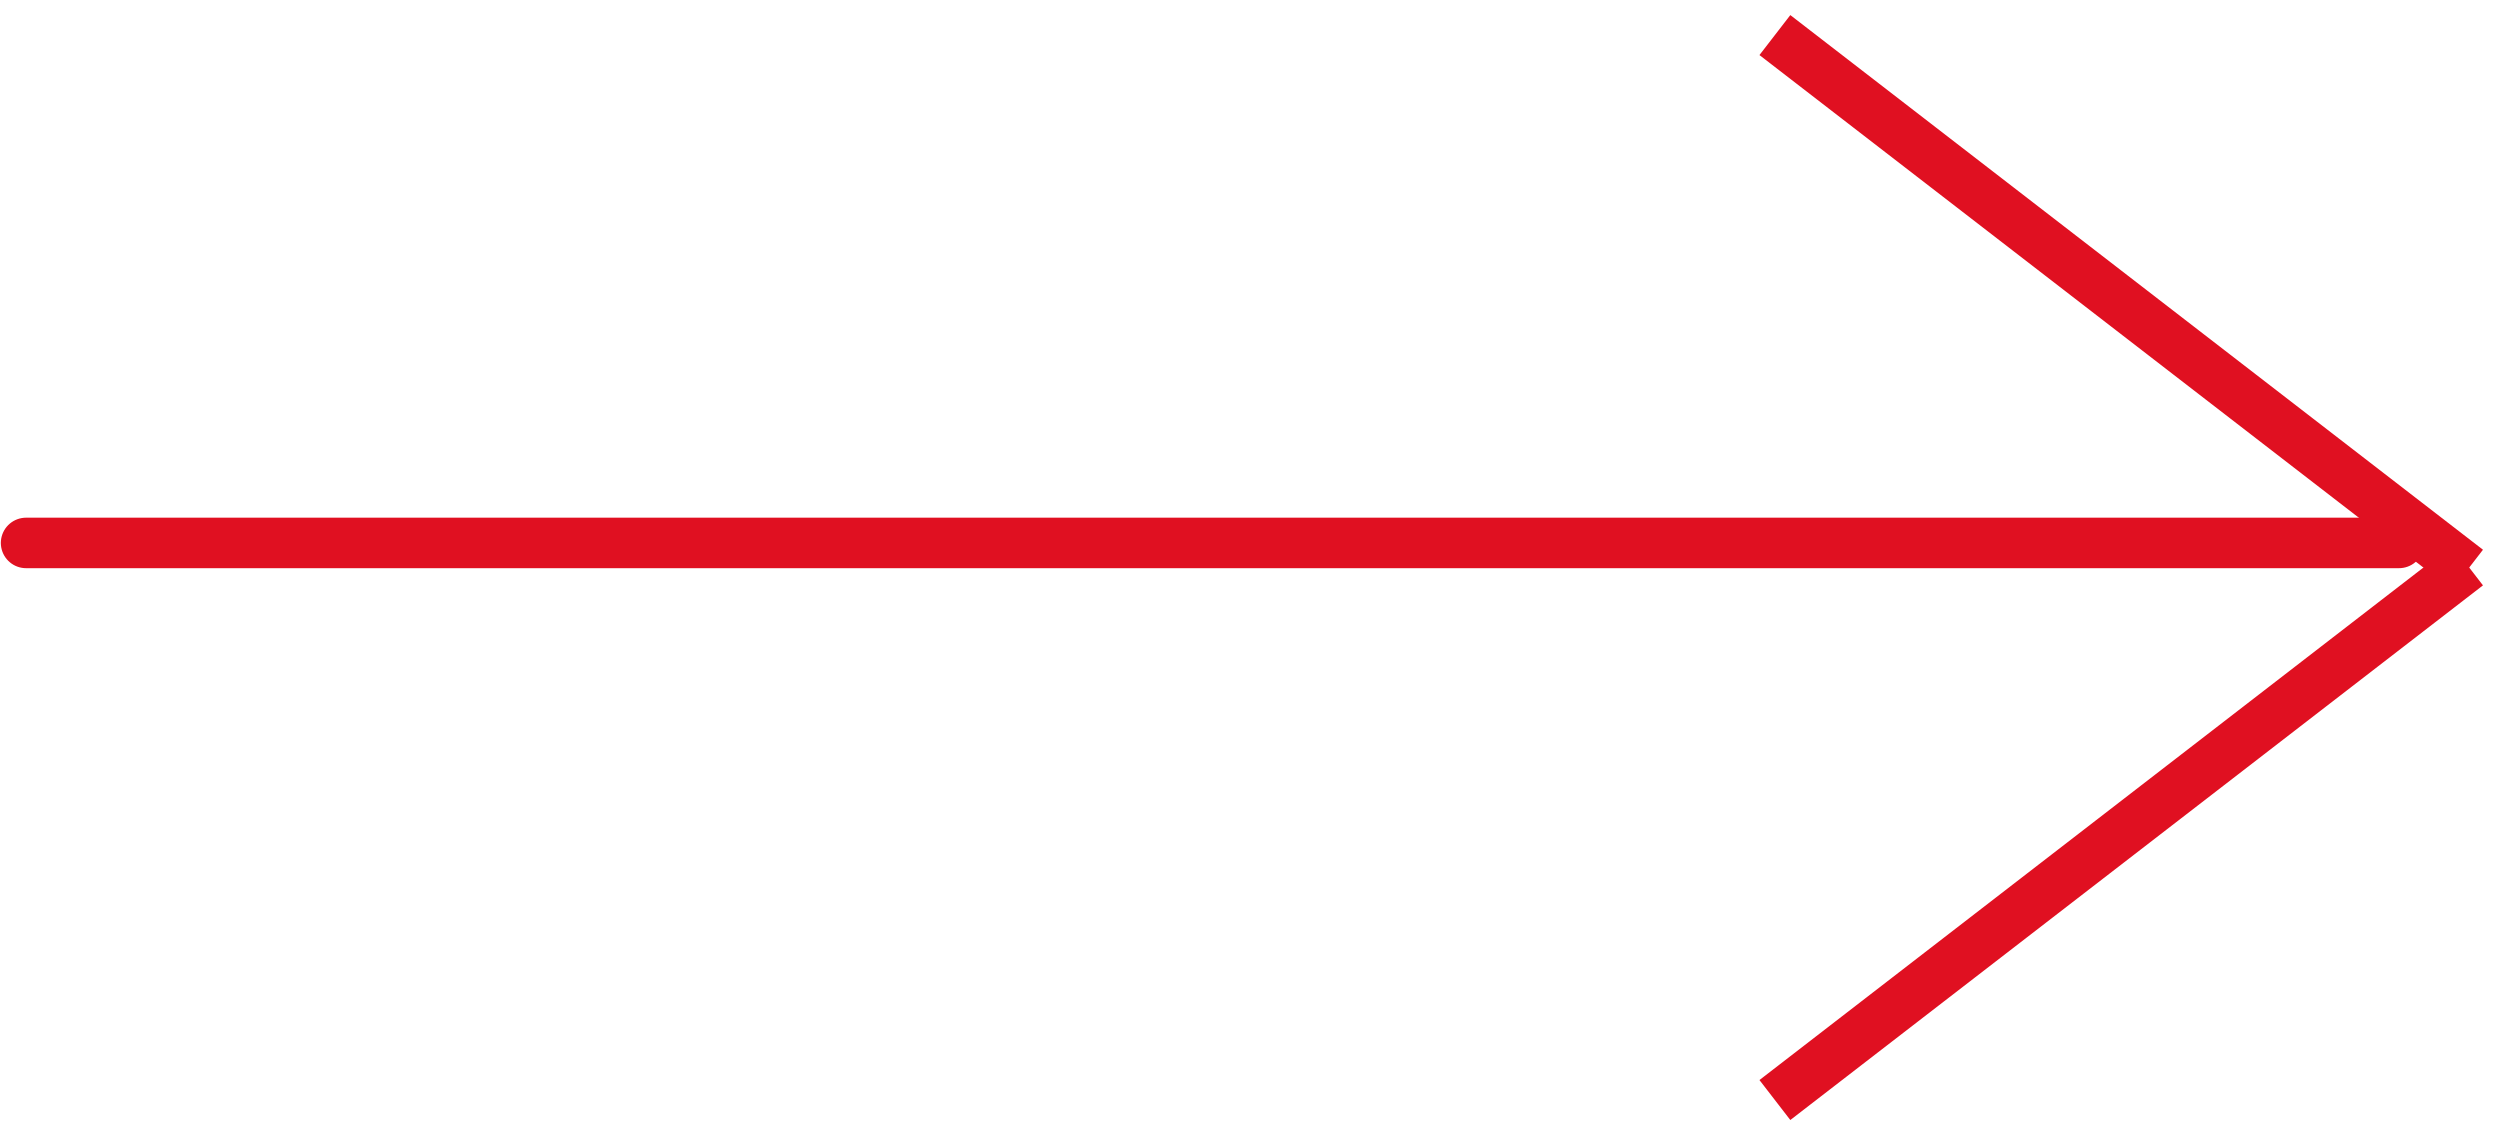
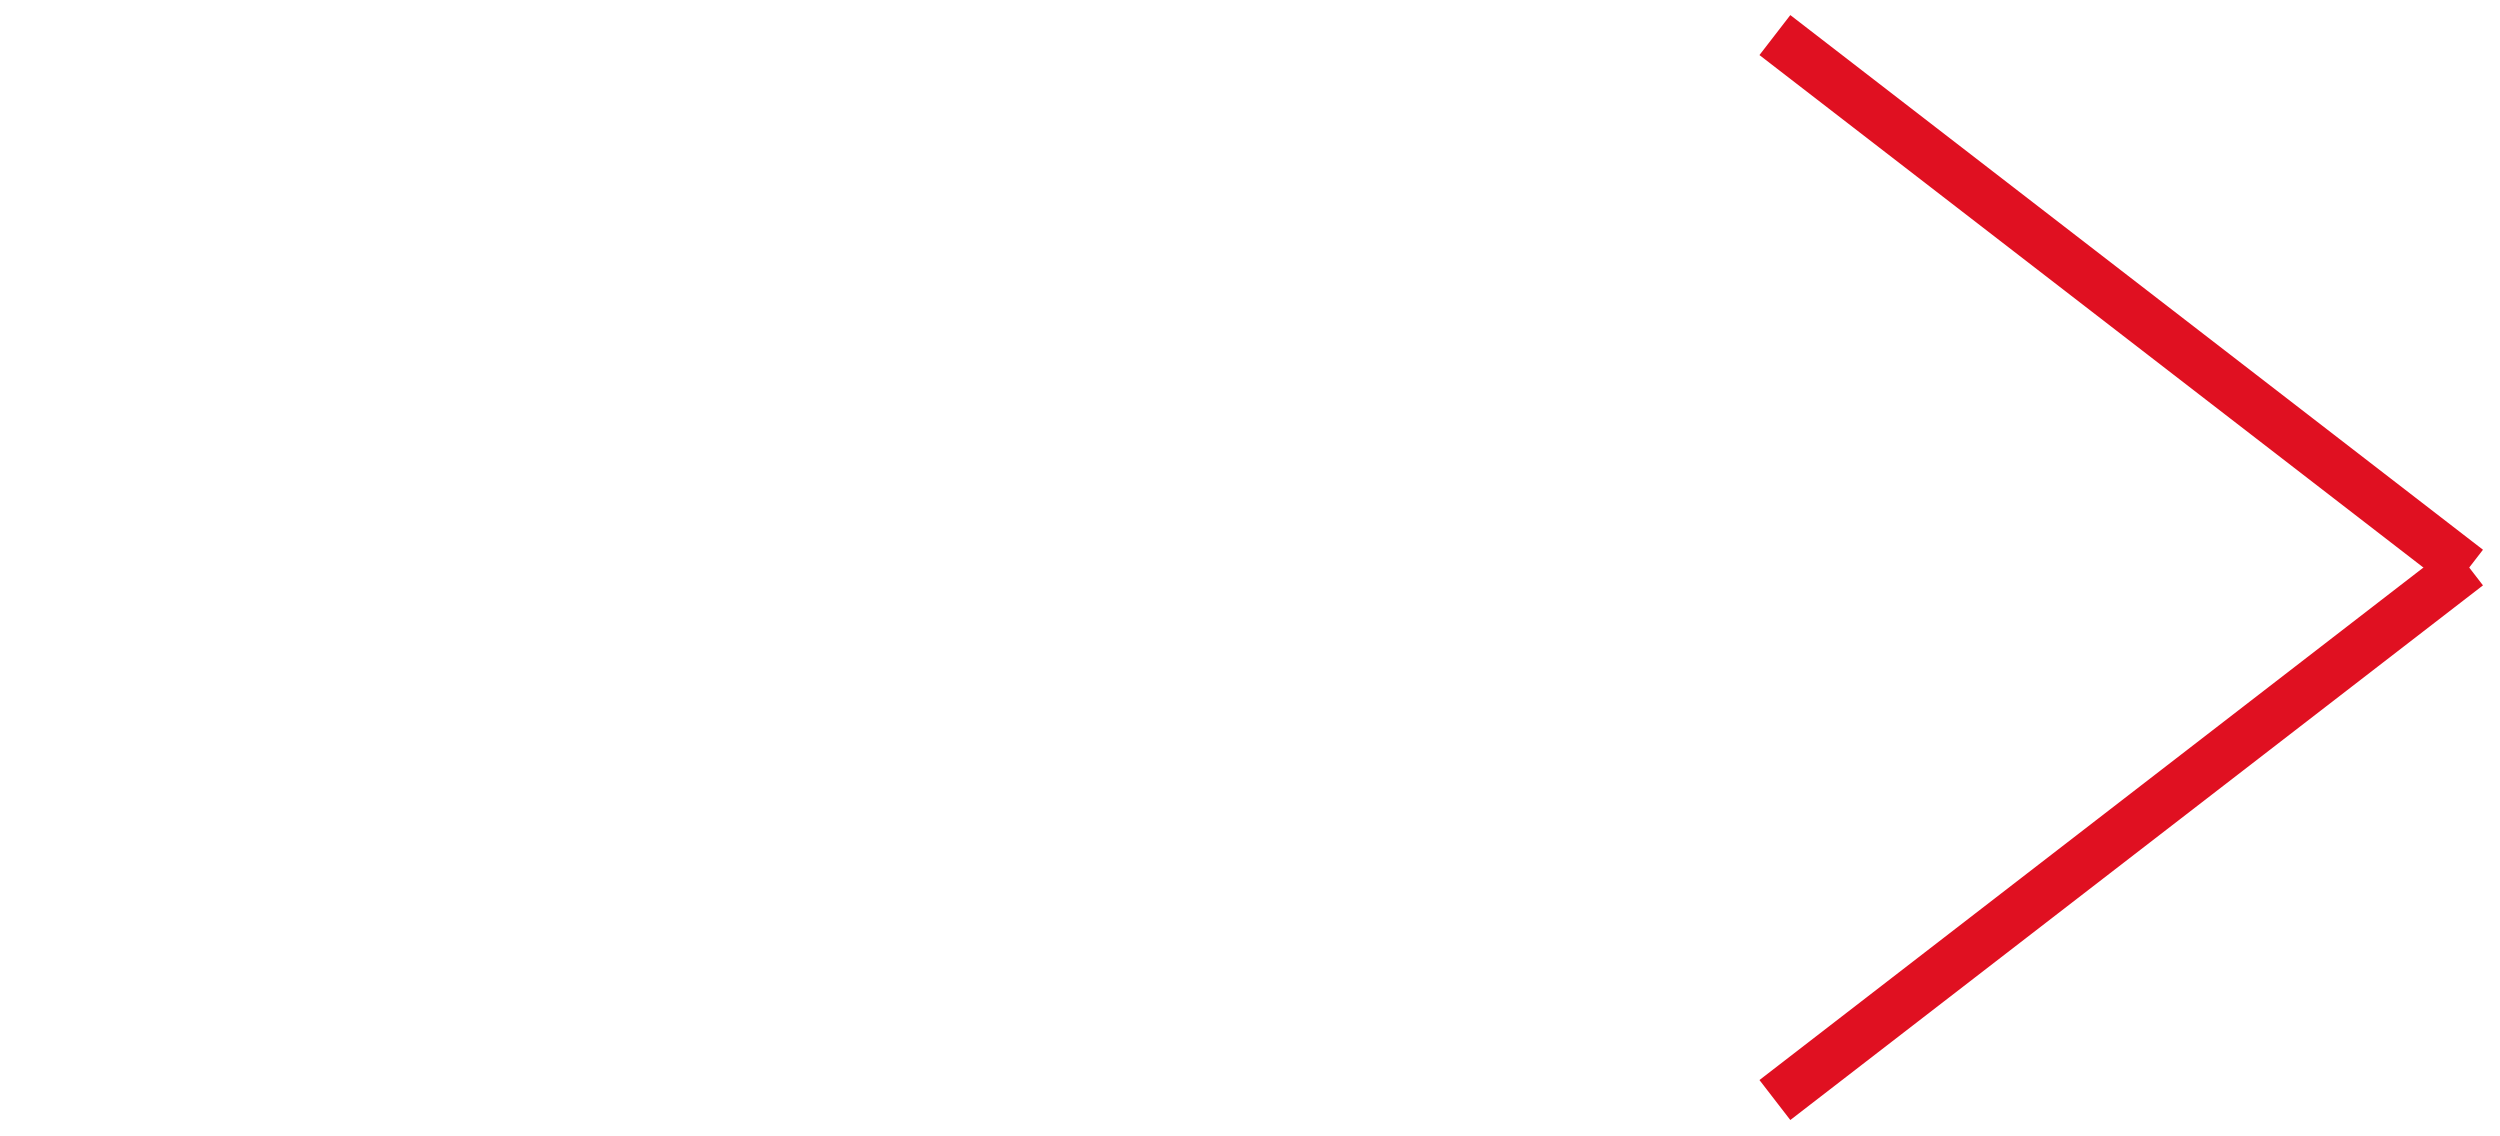
<svg xmlns="http://www.w3.org/2000/svg" width="99px" height="45px" viewBox="0 0 99 45" version="1.1">
  <title>arrow</title>
  <desc>Created with Sketch.</desc>
  <g id="Vismara" stroke="none" stroke-width="1" fill="none" fill-rule="evenodd">
    <g id="Home" transform="translate(-295, -1500)" stroke="#E01021" stroke-width="2">
      <g id="Servizi" transform="translate(130, 1031)">
        <g id="Box1">
          <g id="arrow" transform="translate(165, 471)">
-             <path d="M1.033,19.5 L95,19.5" id="Line-2" stroke-linecap="round" />
            <path d="M71.077,0 L96.923,19.95" id="Line-3" stroke-linecap="square" />
            <path d="M71.077,21 L96.923,40.95" id="Line-3" stroke-linecap="square" transform="translate(84, 31.5) scale(-1, 1) translate(-84, -31.5) " />
          </g>
        </g>
      </g>
    </g>
  </g>
</svg>